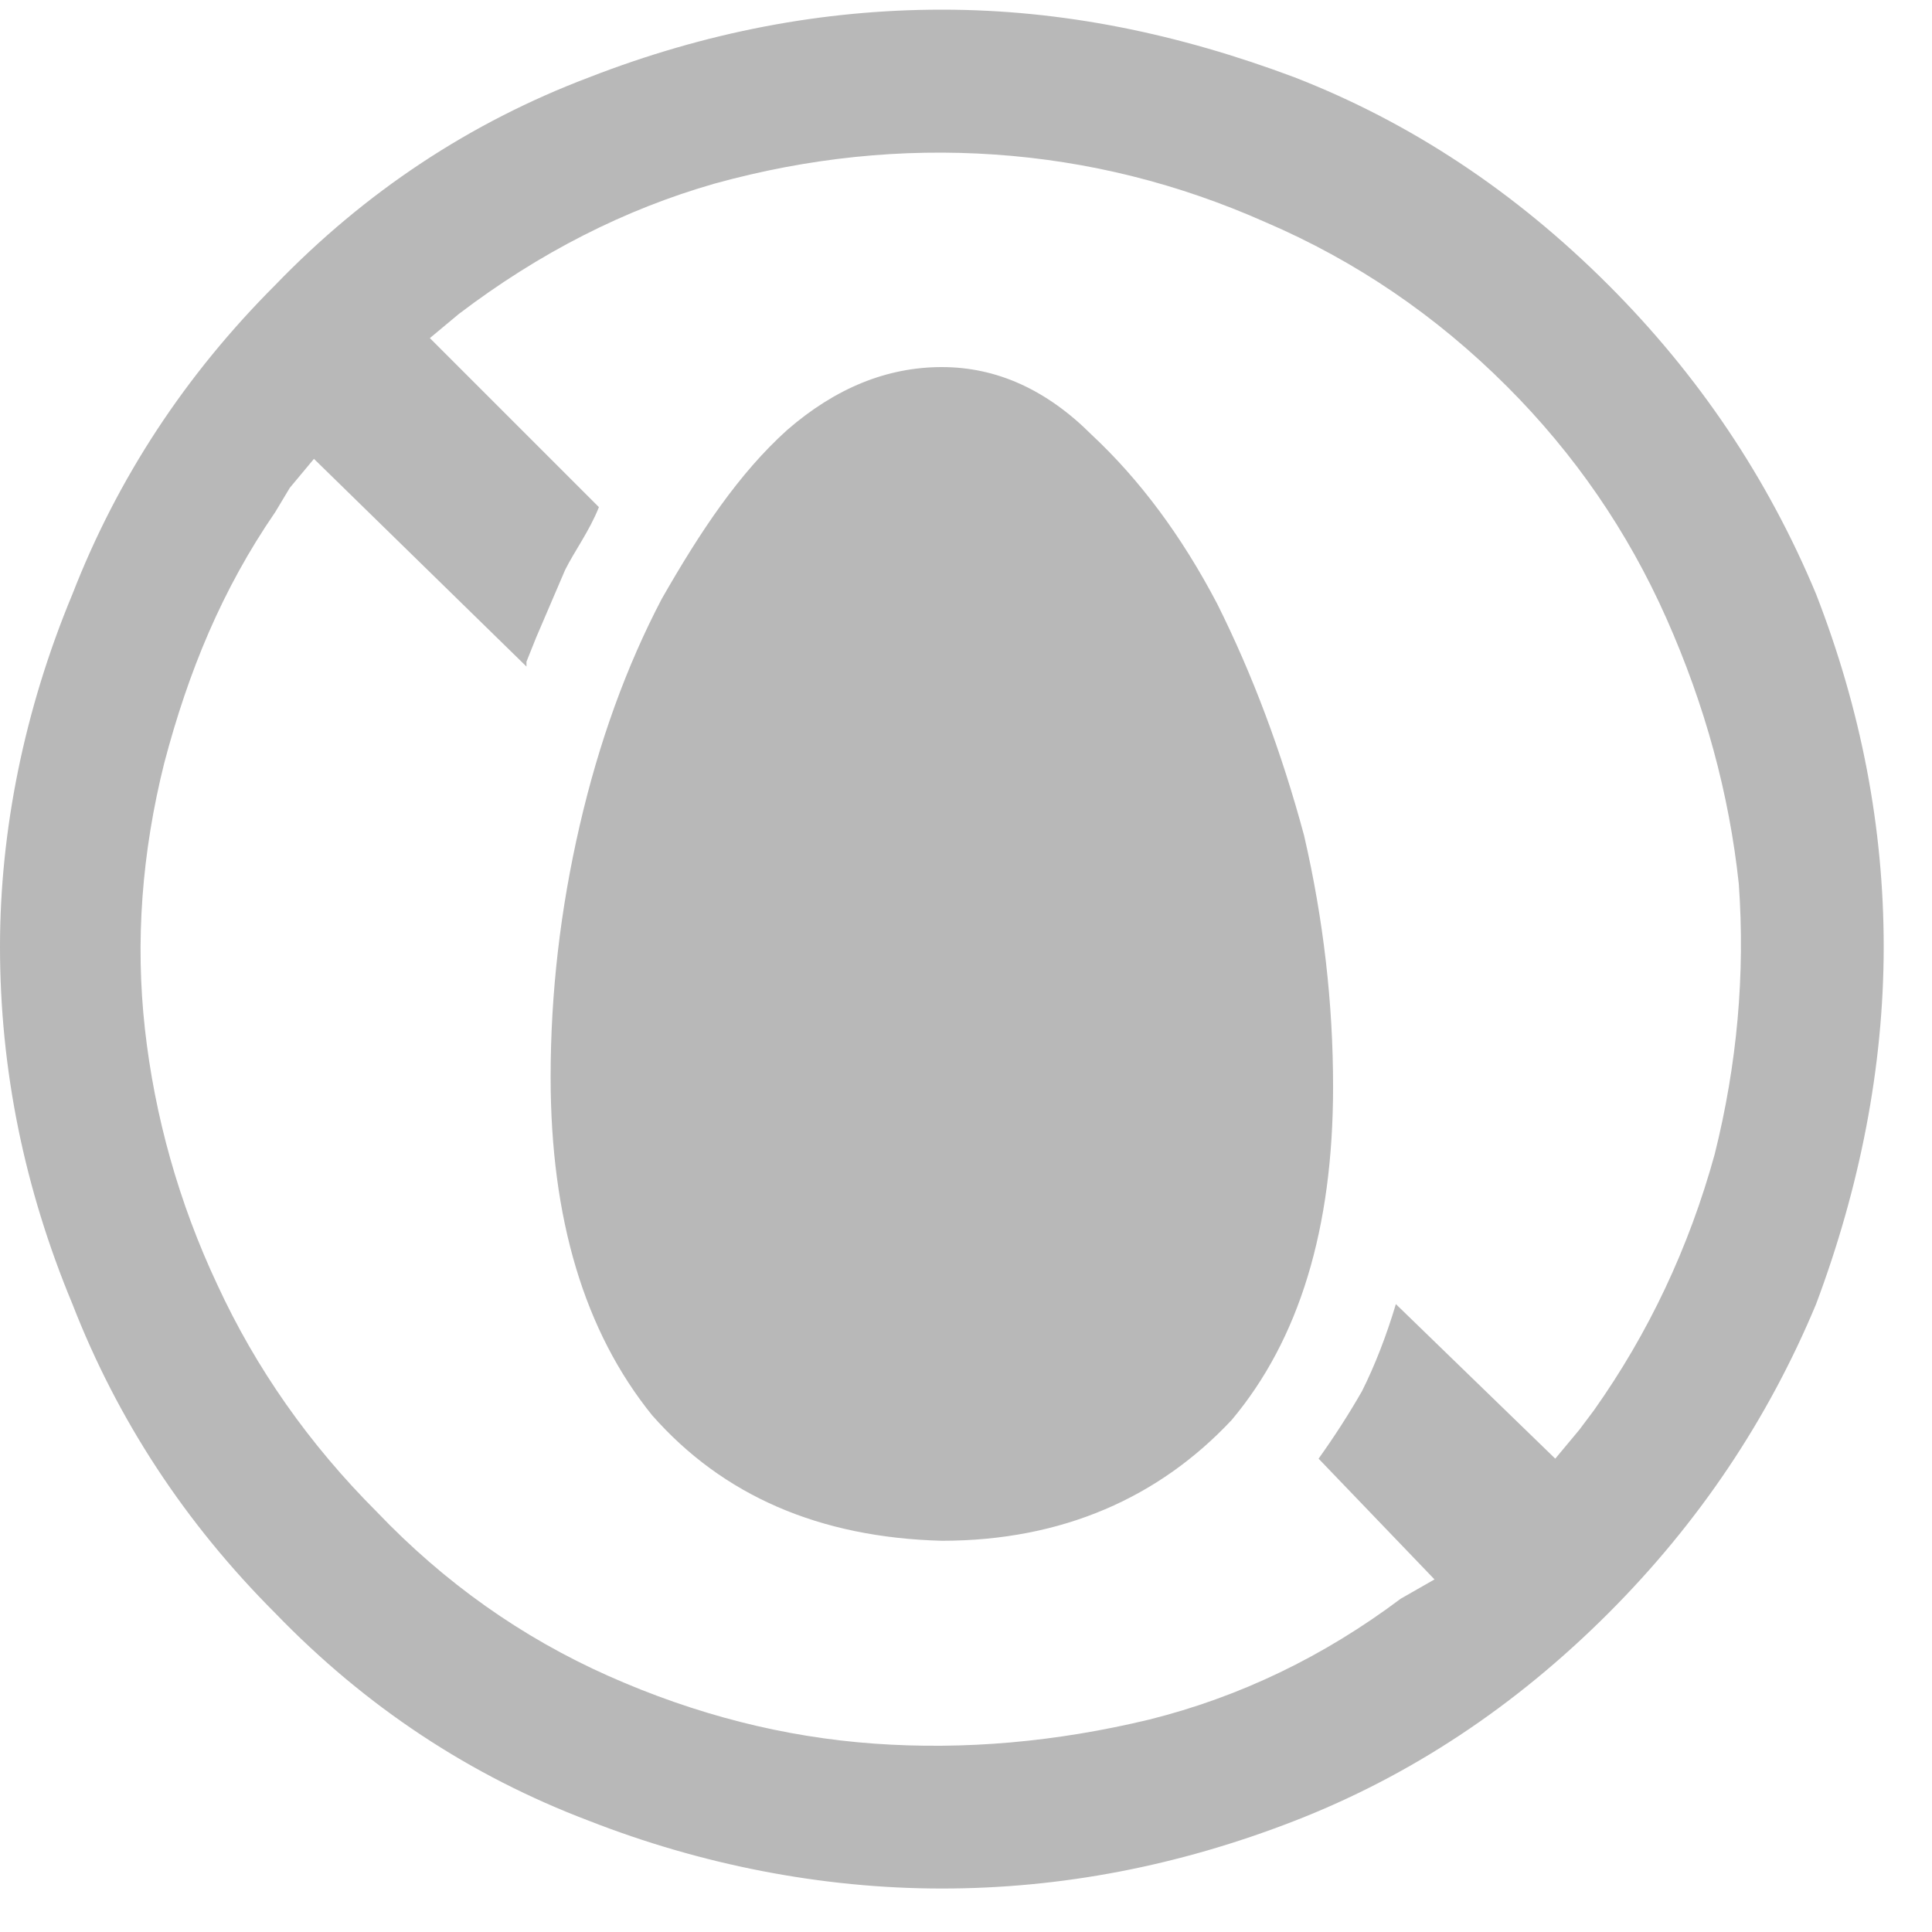
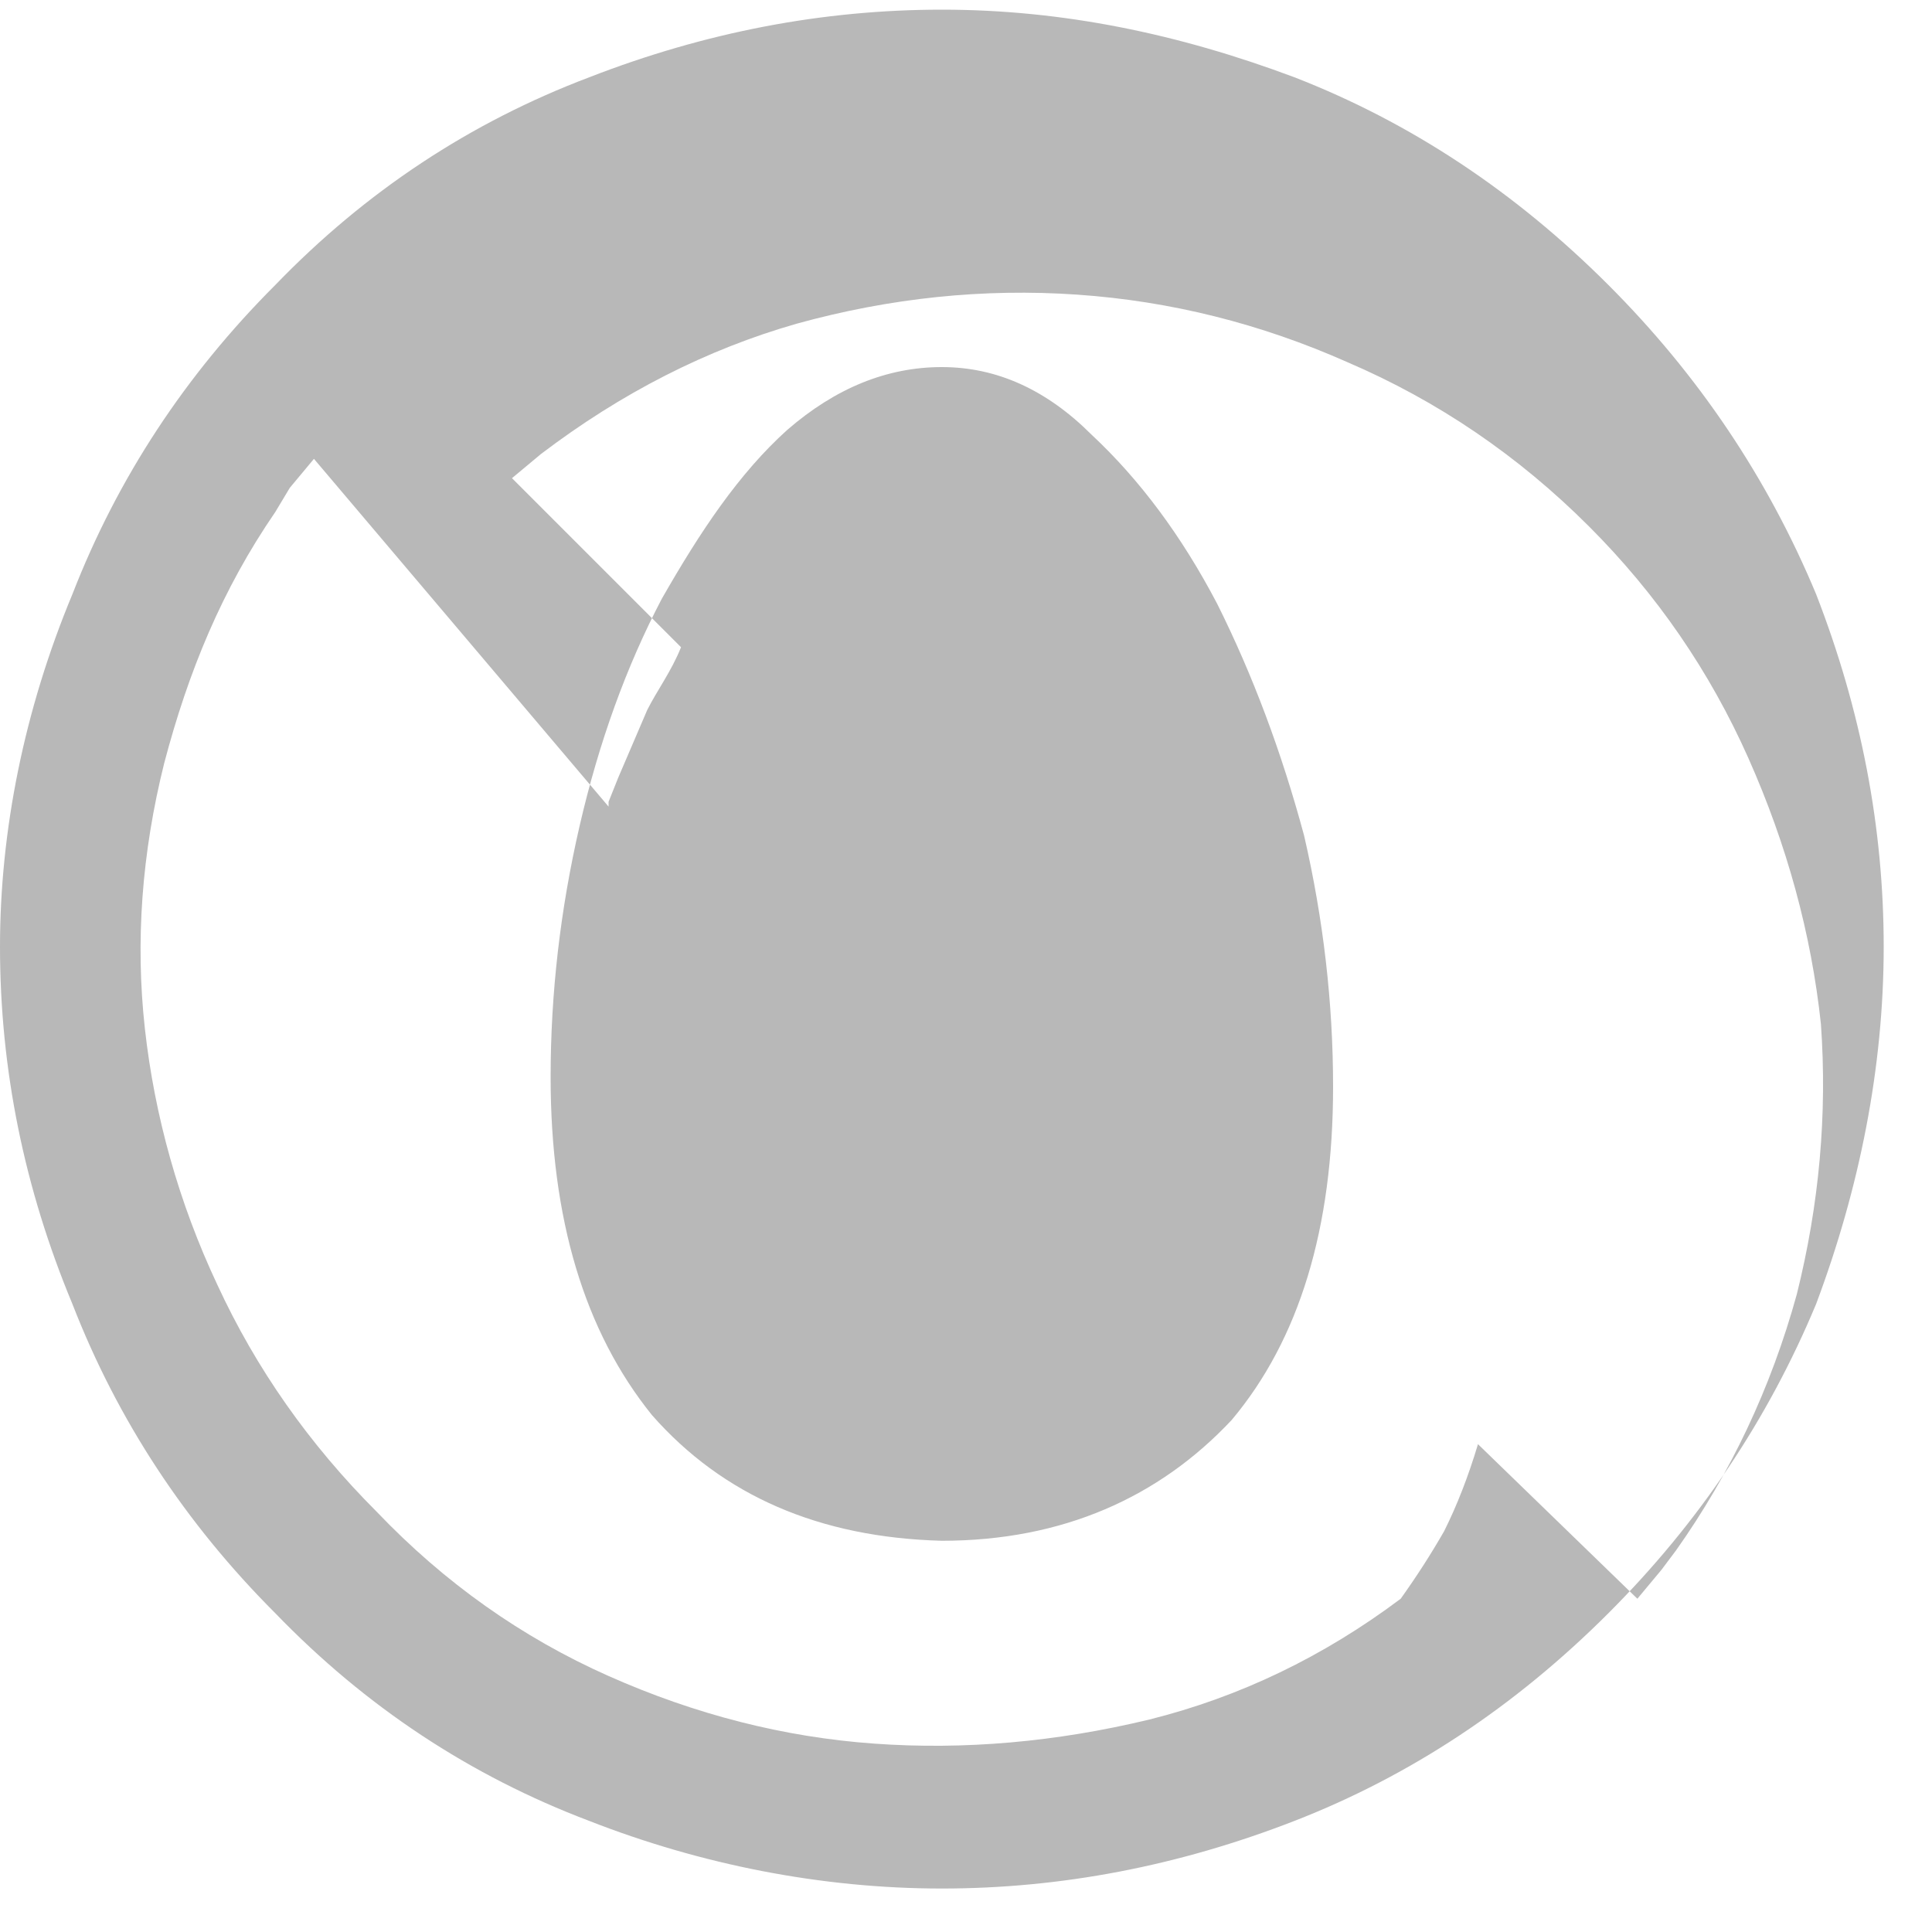
<svg xmlns="http://www.w3.org/2000/svg" version="1.2" viewBox="0 0 40 40" width="40" height="40">
  <style>.a{fill:#b8b8b8}</style>
-   <path class="a" d="m37.6 12.3q1.4 3.6 1.4 7.3c0 2.5-0.5 5-1.4 7.4q-1.5 3.6-4.3 6.4-2.9 2.9-6.5 4.3-3.6 1.4-7.3 1.4c-2.5 0-5-0.5-7.3-1.4q-3.7-1.4-6.5-4.3-2.8-2.8-4.2-6.4-1.5-3.6-1.5-7.4c0-2.4 0.5-4.9 1.5-7.3q1.4-3.6 4.2-6.4 2.8-2.9 6.5-4.3 3.6-1.4 7.3-1.4c2.5 0 4.9 0.5 7.3 1.4q3.6 1.4 6.5 4.3 2.8 2.8 4.3 6.4zm-31.1-2.8l-0.5 0.6-0.3 0.5c-1.1 1.6-1.8 3.3-2.3 5.2q-0.7 2.8-0.4 5.5c0.2 1.8 0.7 3.6 1.5 5.3q1.2 2.6 3.3 4.7 2.1 2.2 4.8 3.4 2.7 1.2 5.5 1.4 2.8 0.2 5.7-0.5 2.8-0.7 5.2-2.5l0.7-0.4-2.4-2.5q0.5-0.7 0.9-1.4 0.4-0.8 0.7-1.8l3.3 3.2 0.5-0.6 0.3-0.4q1.7-2.4 2.5-5.3 0.7-2.8 0.5-5.6-0.3-2.8-1.5-5.5-1.2-2.7-3.3-4.8-2.2-2.2-5-3.4-2.7-1.2-5.6-1.4-2.9-0.2-5.8 0.6-2.8 0.8-5.3 2.7l-0.6 0.5 3.5 3.5c-0.2 0.5-0.5 0.9-0.7 1.3q-0.3 0.7-0.6 1.4l-0.2 0.5v0.1zm4.9 12.8q0 4.4 2.1 7 2.2 2.5 6 2.6c2.5 0 4.5-0.9 6-2.5q2.1-2.5 2.1-6.9 0-2.6-0.6-5.2-0.7-2.6-1.8-4.8-1.1-2.1-2.6-3.5-1.4-1.4-3.1-1.4-1.7 0-3.2 1.3c-1 0.9-1.8 2.1-2.6 3.5q-1.1 2.1-1.7 4.7-0.6 2.6-0.6 5.2z" />
+   <path class="a" d="m37.6 12.3q1.4 3.6 1.4 7.3c0 2.5-0.5 5-1.4 7.4q-1.5 3.6-4.3 6.4-2.9 2.9-6.5 4.3-3.6 1.4-7.3 1.4c-2.5 0-5-0.5-7.3-1.4q-3.7-1.4-6.5-4.3-2.8-2.8-4.2-6.4-1.5-3.6-1.5-7.4c0-2.4 0.5-4.9 1.5-7.3q1.4-3.6 4.2-6.4 2.8-2.9 6.5-4.3 3.6-1.4 7.3-1.4c2.5 0 4.9 0.5 7.3 1.4q3.6 1.4 6.5 4.3 2.8 2.8 4.3 6.4zm-31.1-2.8l-0.5 0.6-0.3 0.5c-1.1 1.6-1.8 3.3-2.3 5.2q-0.7 2.8-0.4 5.5c0.2 1.8 0.7 3.6 1.5 5.3q1.2 2.6 3.3 4.7 2.1 2.2 4.8 3.4 2.7 1.2 5.5 1.4 2.8 0.2 5.7-0.5 2.8-0.7 5.2-2.5q0.5-0.7 0.9-1.4 0.4-0.8 0.7-1.8l3.3 3.2 0.5-0.6 0.3-0.4q1.7-2.4 2.5-5.3 0.7-2.8 0.5-5.6-0.3-2.8-1.5-5.5-1.2-2.7-3.3-4.8-2.2-2.2-5-3.4-2.7-1.2-5.6-1.4-2.9-0.2-5.8 0.6-2.8 0.8-5.3 2.7l-0.6 0.5 3.5 3.5c-0.2 0.5-0.5 0.9-0.7 1.3q-0.3 0.7-0.6 1.4l-0.2 0.5v0.1zm4.9 12.8q0 4.4 2.1 7 2.2 2.5 6 2.6c2.5 0 4.5-0.9 6-2.5q2.1-2.5 2.1-6.9 0-2.6-0.6-5.2-0.7-2.6-1.8-4.8-1.1-2.1-2.6-3.5-1.4-1.4-3.1-1.4-1.7 0-3.2 1.3c-1 0.9-1.8 2.1-2.6 3.5q-1.1 2.1-1.7 4.7-0.6 2.6-0.6 5.2z" />
</svg>